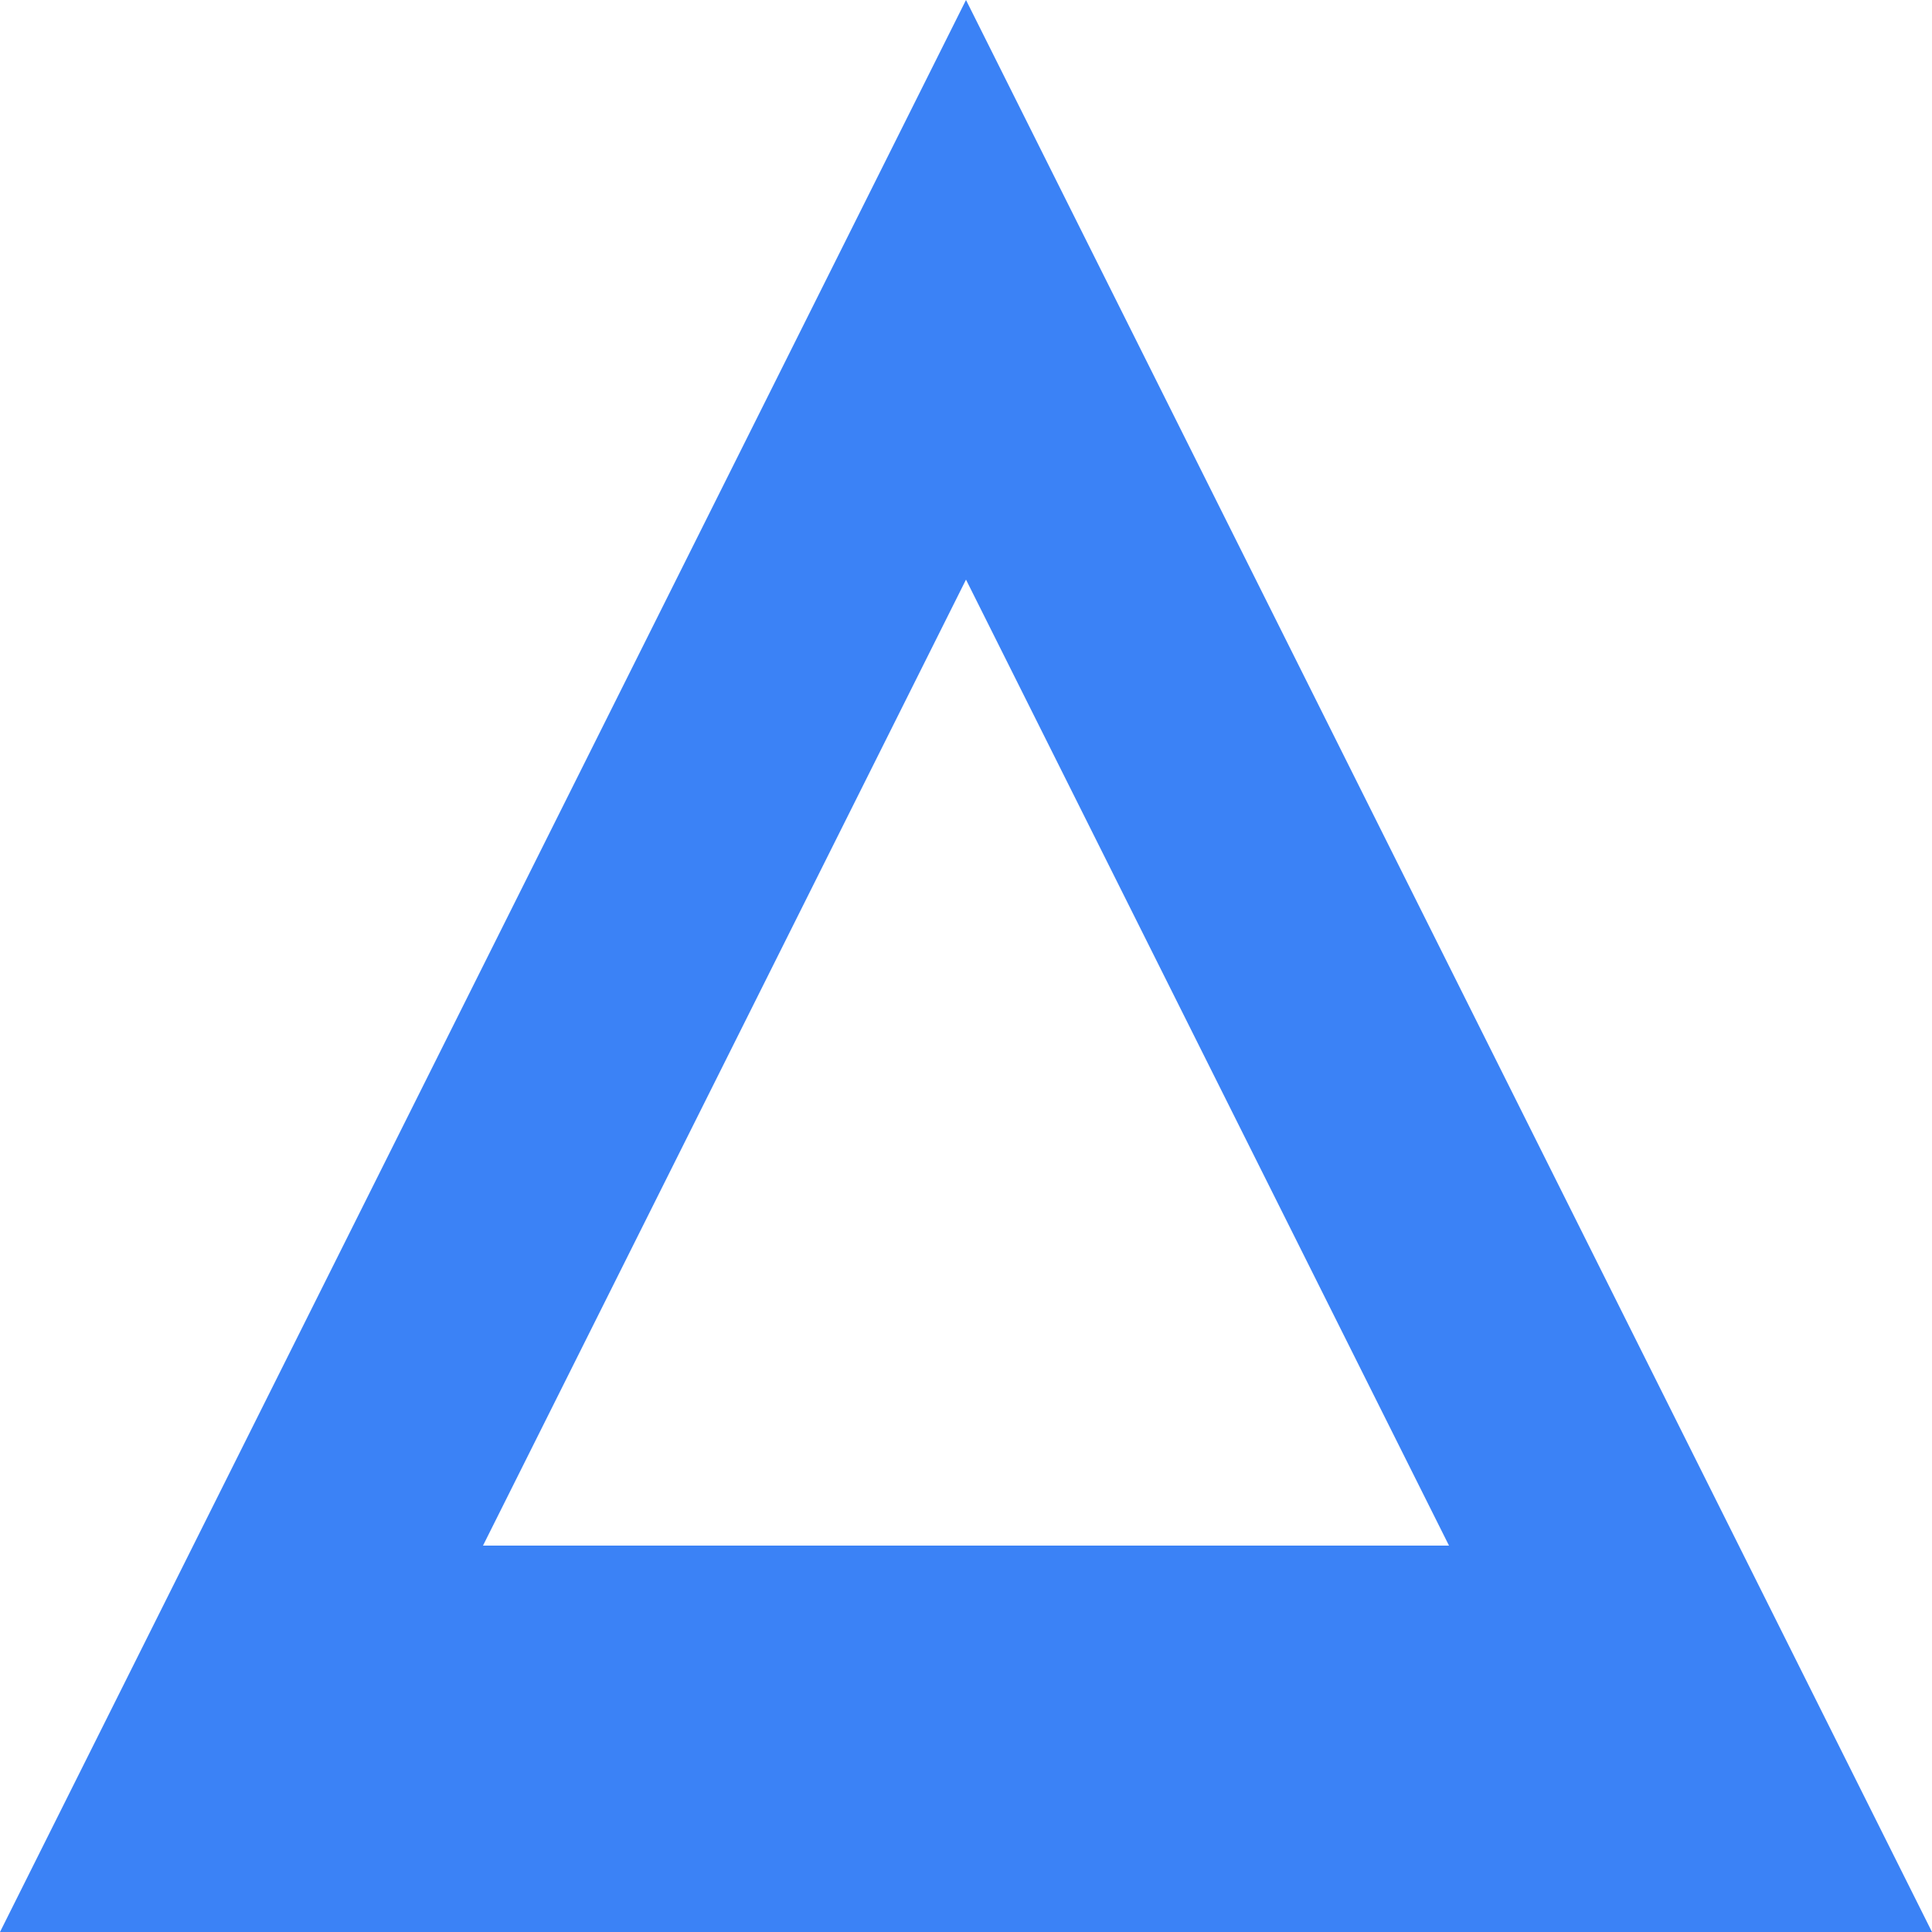
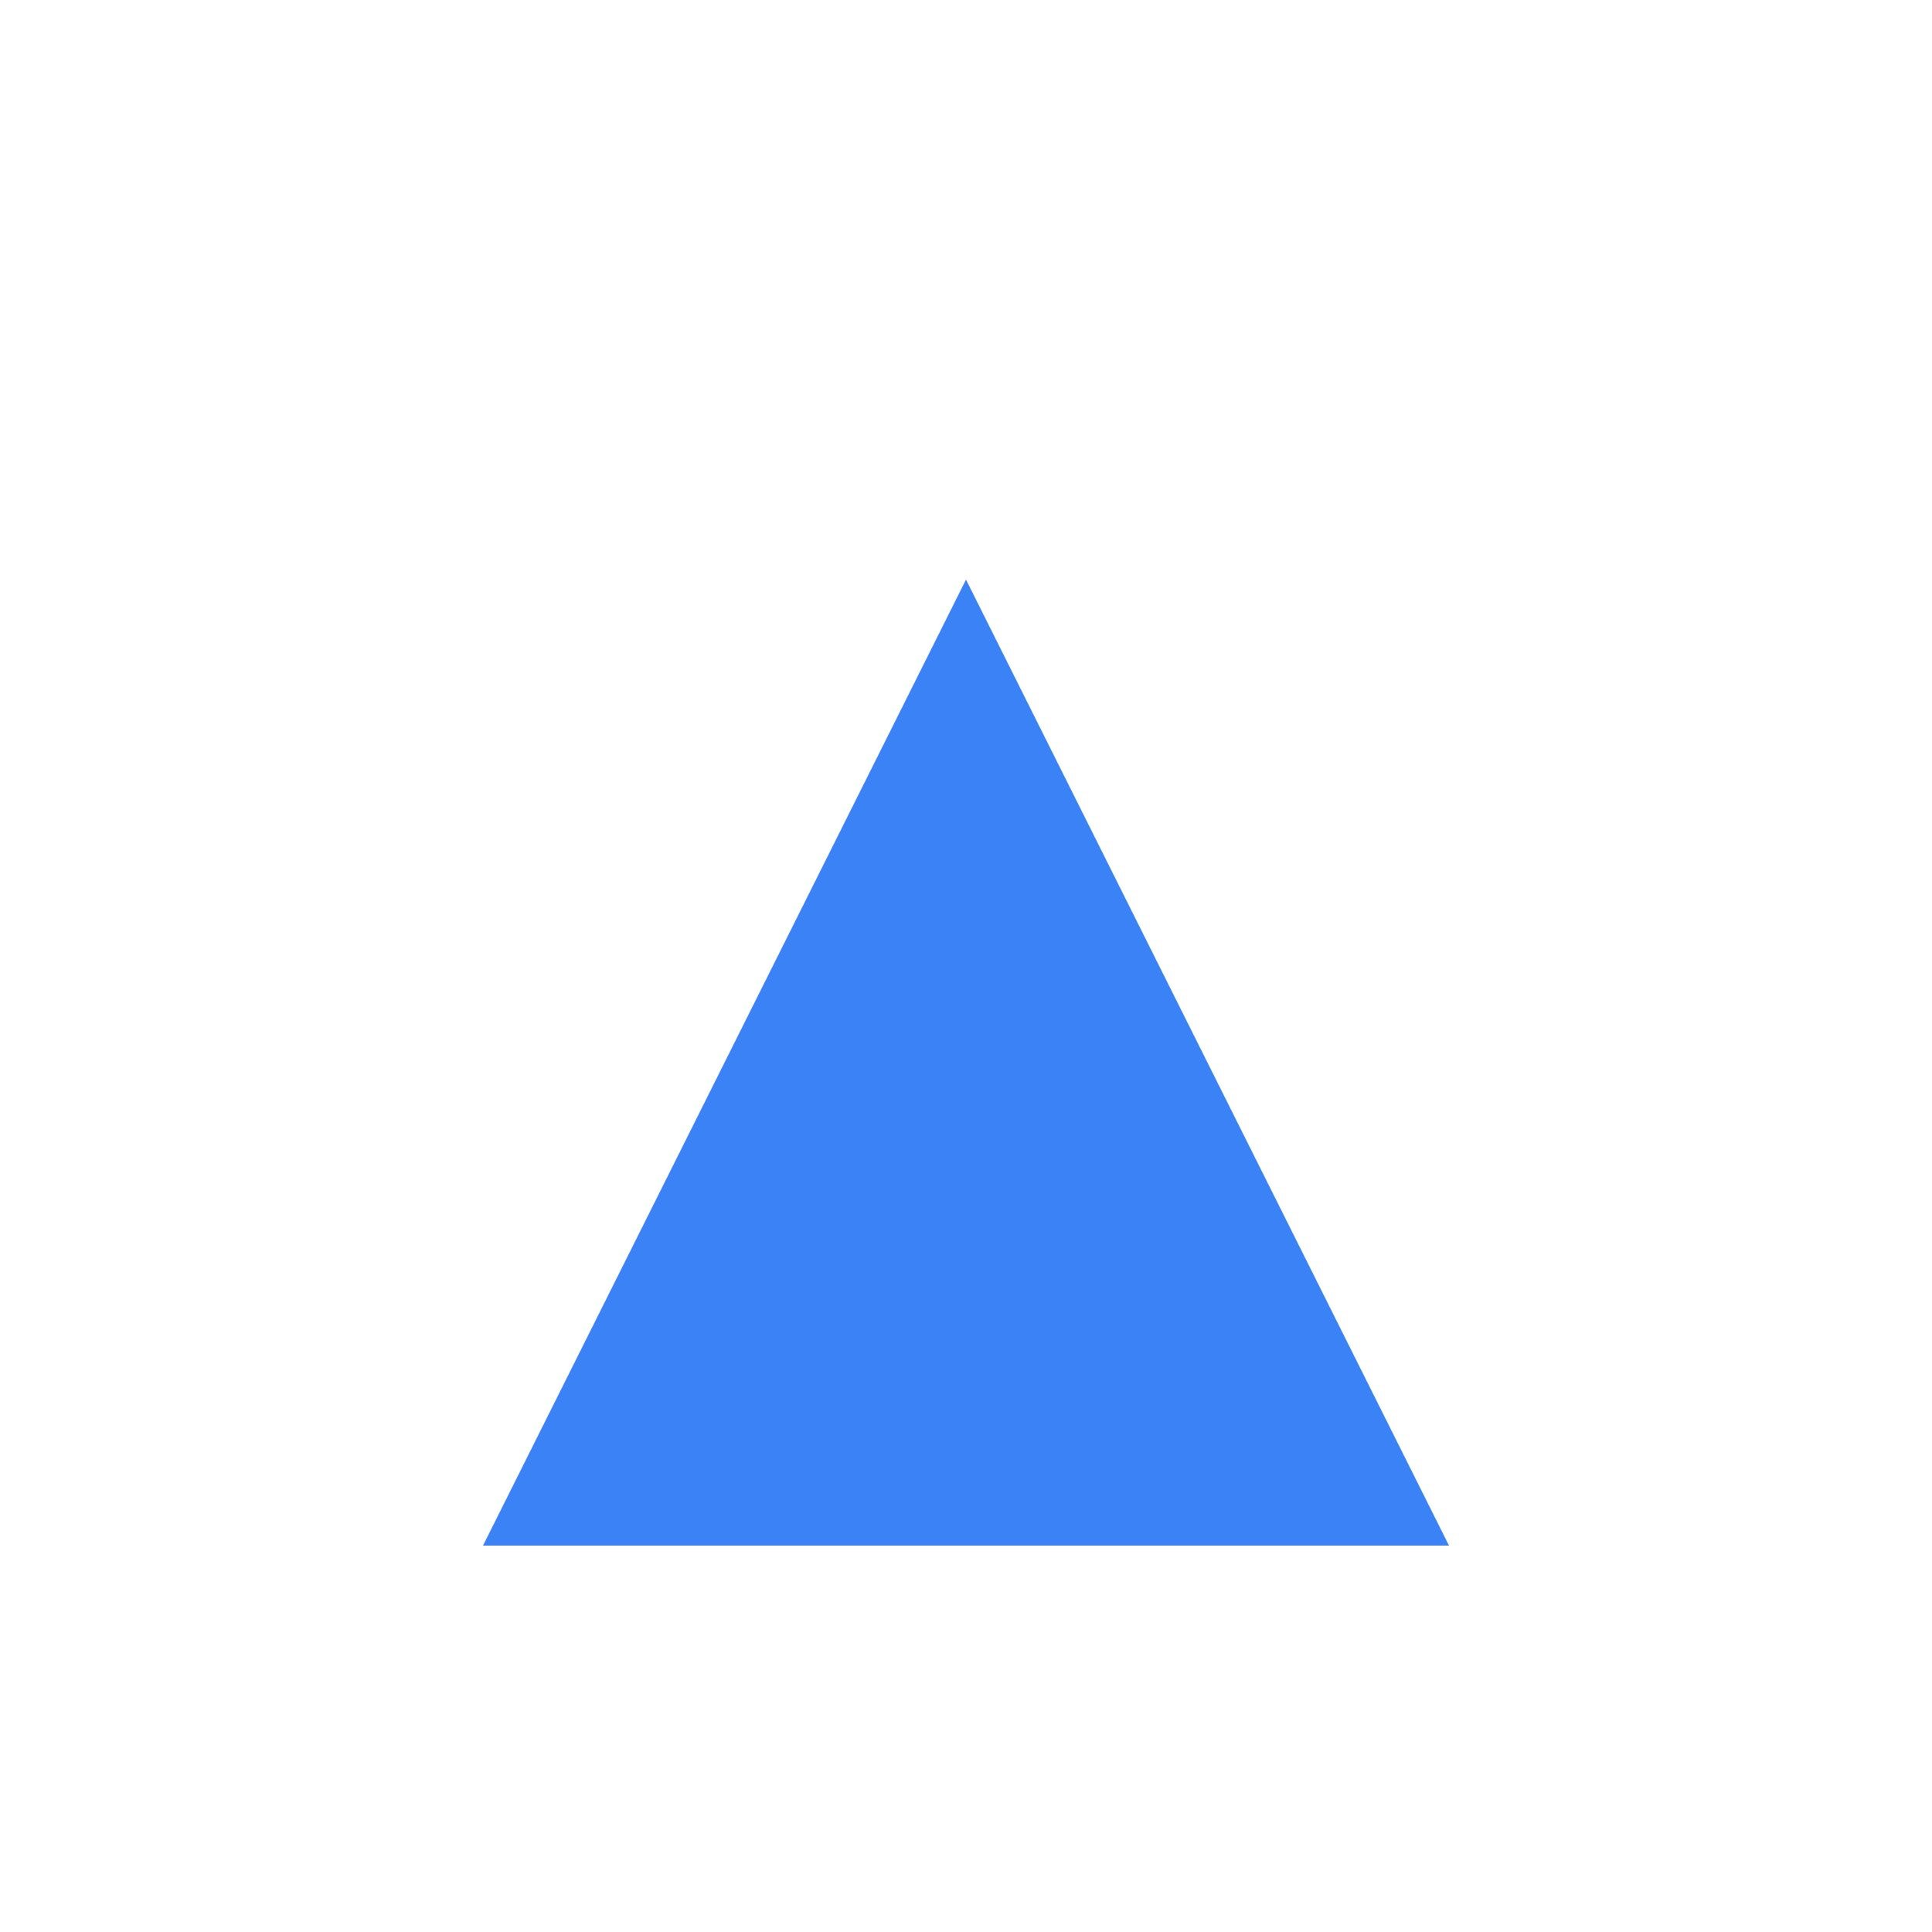
<svg xmlns="http://www.w3.org/2000/svg" viewBox="0 0 100 100">
  <style>
    path { fill: #3b82f6; }
    @media (prefers-color-scheme: dark) {
      path { fill: #60a5fa; }
    }
  </style>
-   <path d="M50 0L100 100H0L50 0ZM50 30L25 80H75L50 30Z" />
+   <path d="M50 0L100 100L50 0ZM50 30L25 80H75L50 30Z" />
</svg>